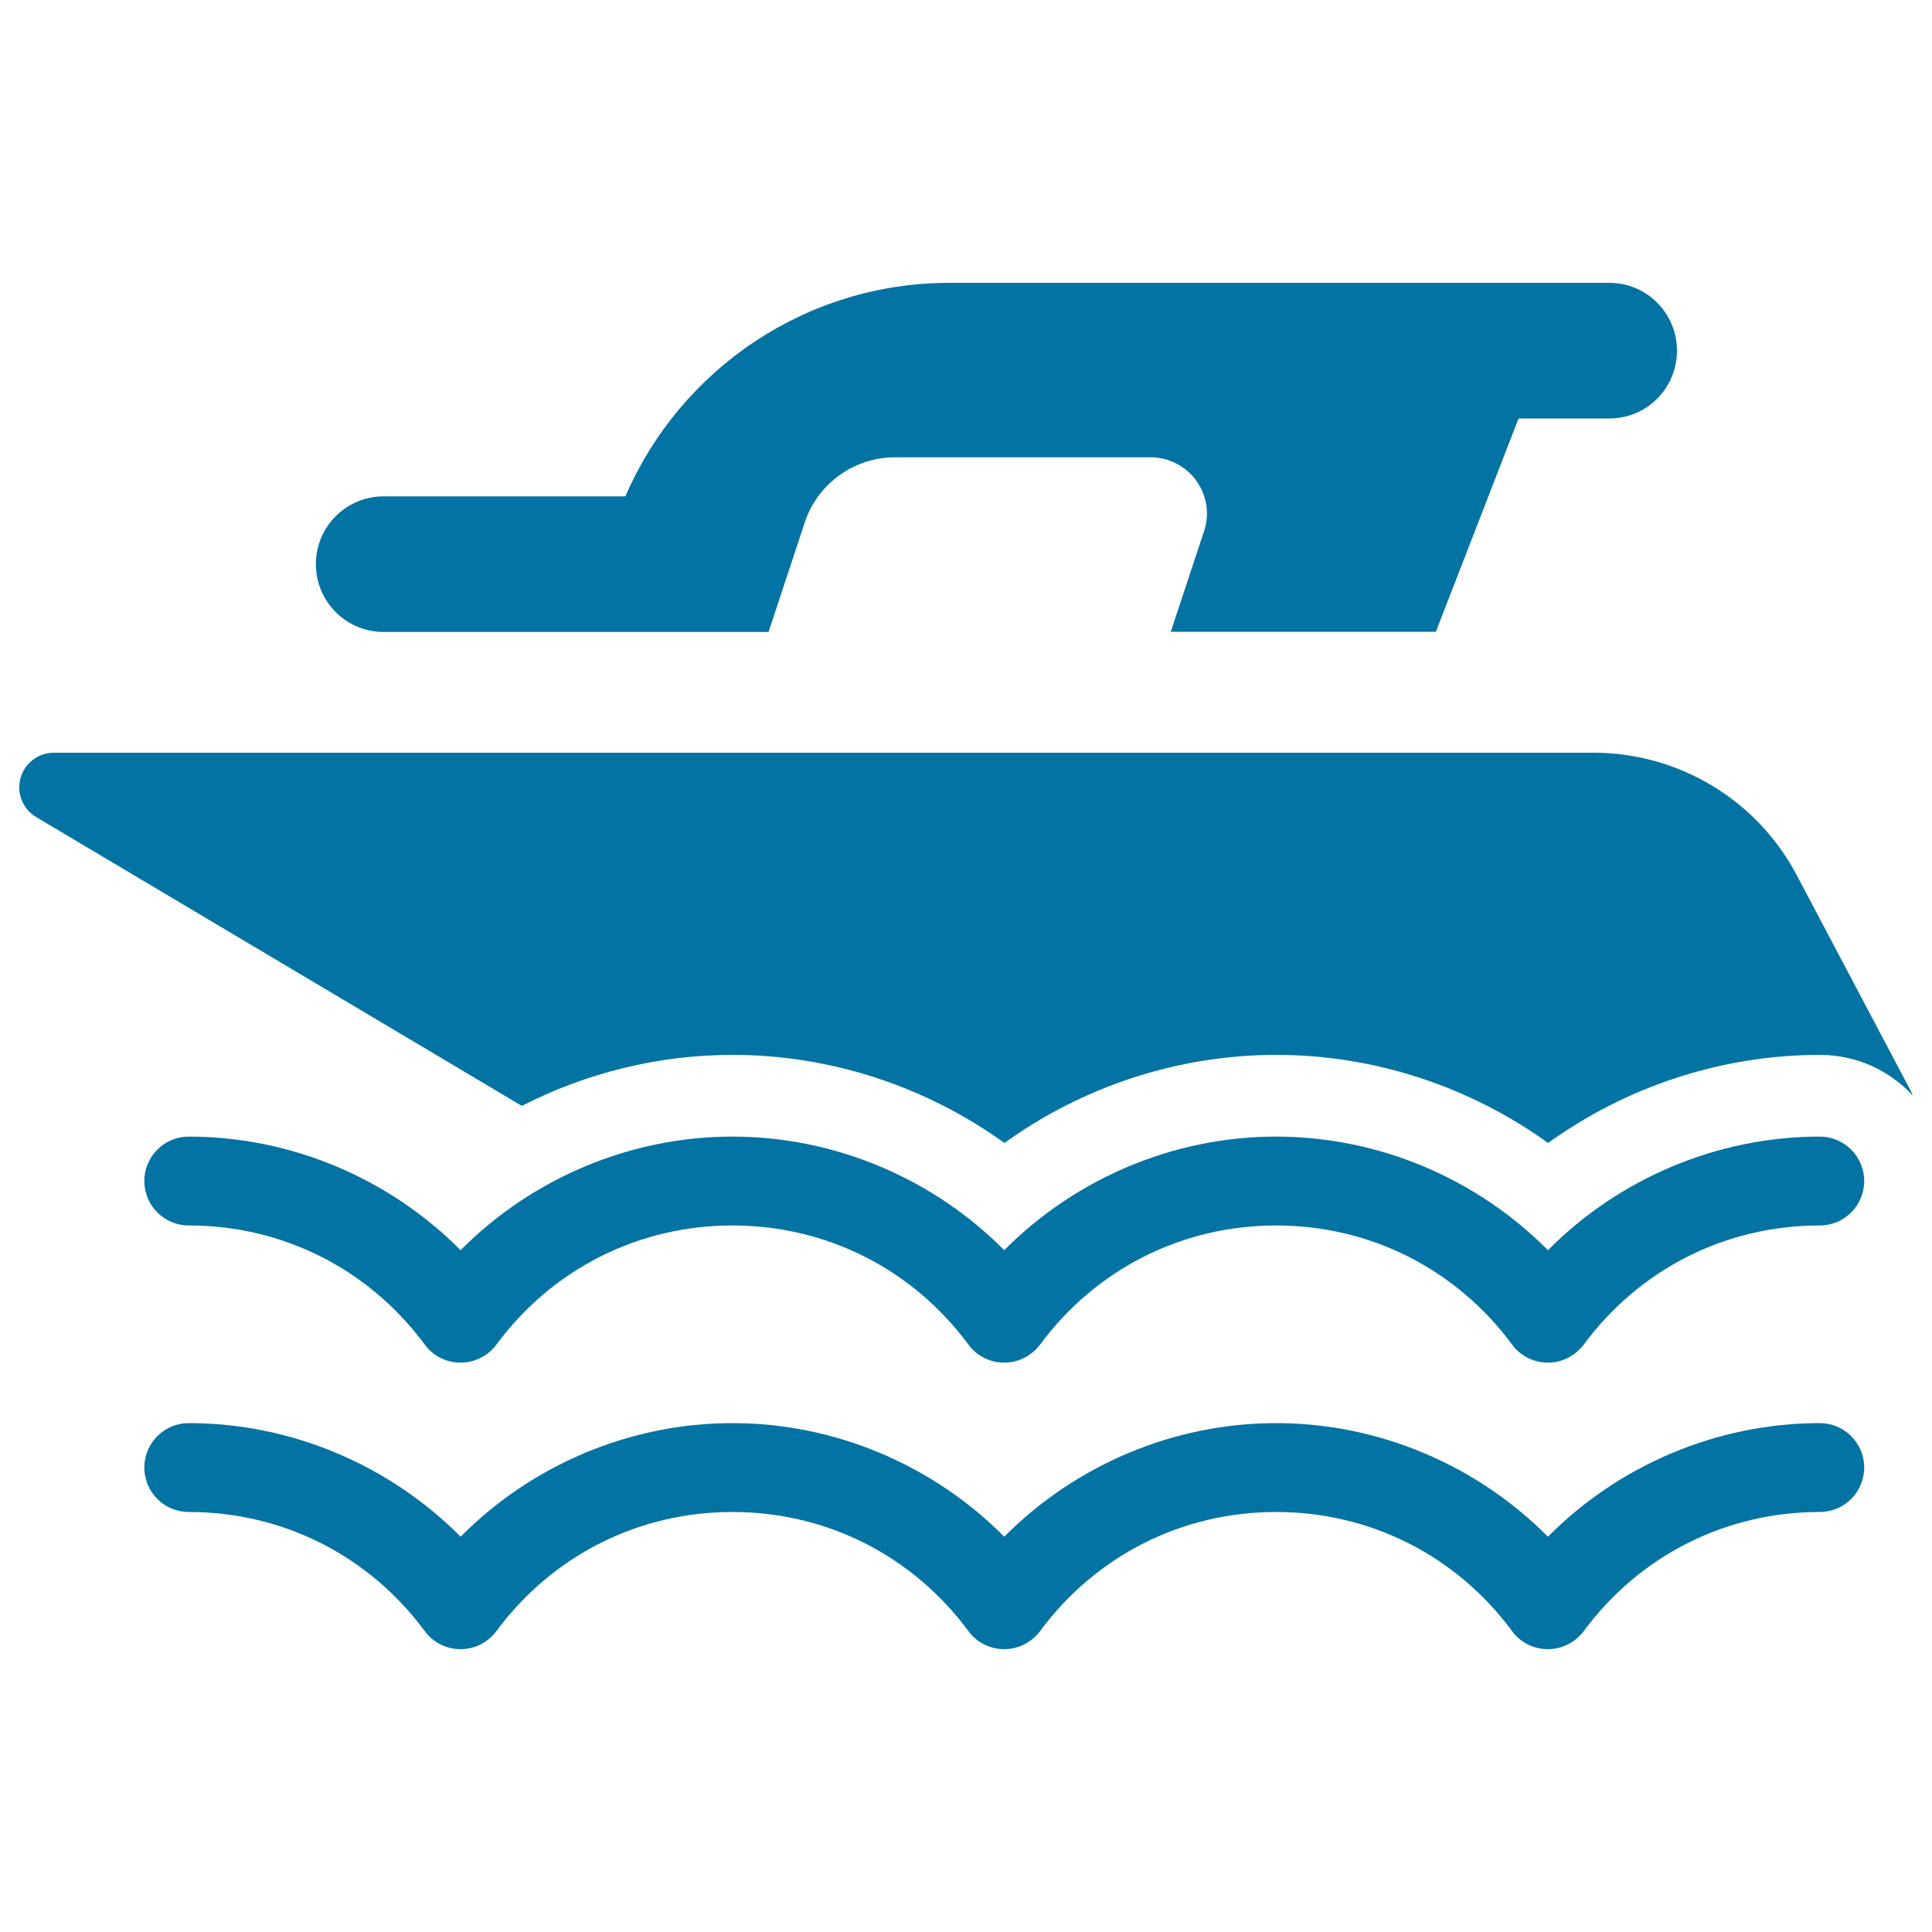
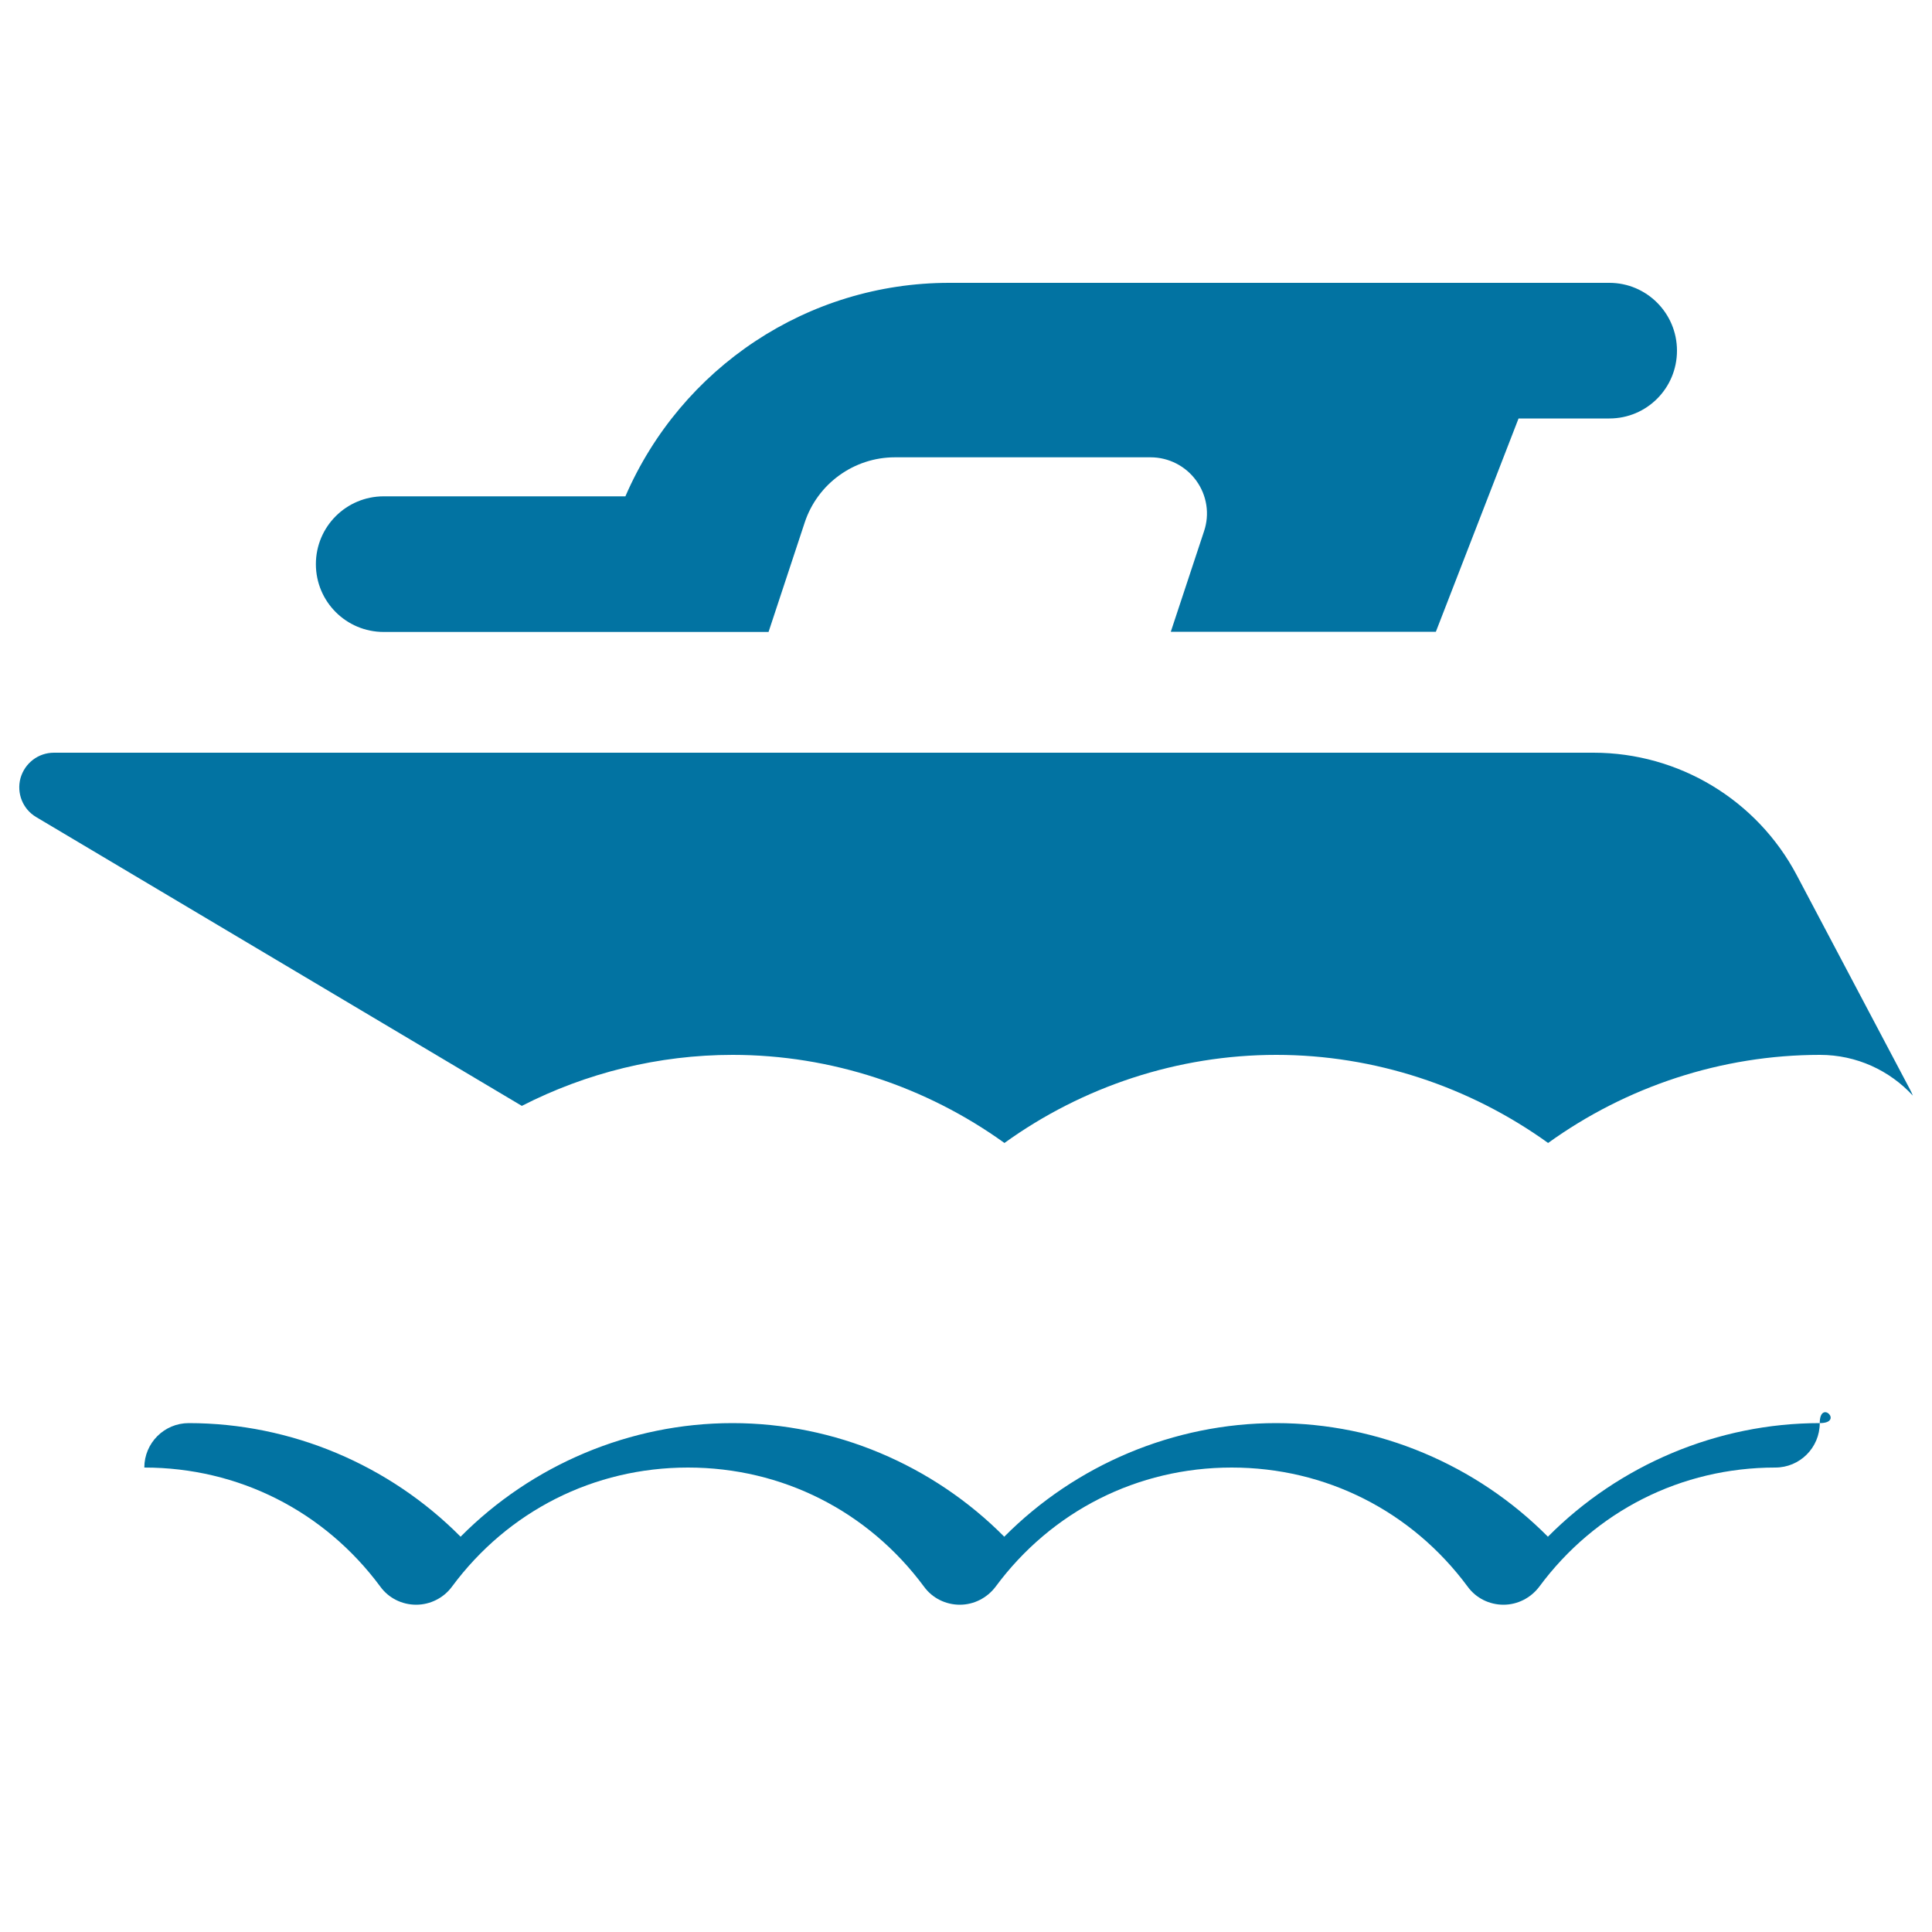
<svg xmlns="http://www.w3.org/2000/svg" viewBox="0 0 1000 1000" style="fill:#0273a2">
  <title>Yacht SVG icon</title>
  <g id="XMLID_63_">
    <path id="XMLID_67_" d="M198.6,327.1c62.5,0,92.5,0,105.9,0c6.7,0,9.2,0,9.5,0c11.7,0,36.1,0,83.8,0l18.7-56.6c6.6-20.1,25.5-33.8,46.7-33.8h132.3c9.4,0,18.2,4.5,23.7,12.1c5.5,7.6,7,17.3,4,26.2l-17.2,52h137.2L786,216.6h47c19.4,0,35-15.7,35-35.1s-15.7-35.1-35-35.1c-119.2,0-172.4,0-194.2,0c-9.6,0-13.3,0-13.6,0c0,0,0,0,0,0c-17.8,0-56.2,0-133.9,0c-73.2,0-138.7,43.8-167.6,110.5H198.6c-19.4,0-35.1,15.7-35.1,35.1C163.5,311.4,179.2,327.1,198.6,327.1z" />
    <path id="XMLID_66_" d="M988.5,563.7L930,453c-20.6-39-61.1-63.4-105.2-63.4l-796.9,0c-8.1,0-15.1,5.4-17.3,13.2c-2.1,7.8,1.2,16,8.1,20.1l251.4,149.5c33.4-17.1,70.8-26.4,109.1-26.4c50.9,0,100.1,16.4,140.7,45.6c40.5-29.2,89.8-45.6,140.7-45.6c50.9,0,100.1,16.4,140.7,45.6c40.5-29.2,89.8-45.6,140.7-45.6c19,0,36.1,8.1,48.1,21.1C989.6,565.9,989.1,564.8,988.5,563.7z" />
-     <path id="XMLID_65_" d="M941.9,588.3c-52.9,0-103.8,21.6-140.7,58.8c-36.9-37.2-87.7-58.8-140.7-58.8c-52.9,0-103.8,21.6-140.7,58.8c-36.9-37.2-87.7-58.8-140.7-58.8c-52.9,0-103.8,21.6-140.7,58.8c-36.9-37.2-87.7-58.8-140.7-58.8c-12.7,0-23,10.3-23,23s10.3,23,23,23c48.7,0,93.2,22.5,122.2,61.7c4.3,5.9,11.2,9.3,18.5,9.3c7.3,0,14.2-3.5,18.5-9.3c29-39.2,73.5-61.7,122.2-61.7c48.7,0,93.2,22.5,122.2,61.7c4.3,5.9,11.2,9.3,18.5,9.3c7.3,0,14.1-3.5,18.5-9.3c29-39.2,73.5-61.7,122.2-61.7c48.7,0,93.2,22.5,122.2,61.7c4.3,5.9,11.2,9.3,18.5,9.3c7.3,0,14.1-3.5,18.5-9.3c29-39.2,73.5-61.7,122.2-61.7c12.7,0,23-10.3,23-23S954.6,588.3,941.9,588.3z" />
-     <path id="XMLID_64_" d="M941.9,736.6c-52.9,0-103.8,21.6-140.7,58.8c-36.9-37.2-87.7-58.8-140.7-58.8c-52.9,0-103.8,21.6-140.7,58.8c-36.9-37.2-87.7-58.8-140.7-58.8s-103.8,21.6-140.7,58.8c-36.9-37.2-87.7-58.8-140.7-58.8c-12.7,0-23,10.3-23,23s10.3,23,23,23c48.7,0,93.2,22.5,122.2,61.7c4.3,5.9,11.2,9.3,18.5,9.3c7.3,0,14.2-3.5,18.5-9.3c29-39.2,73.5-61.7,122.2-61.7c48.7,0,93.2,22.5,122.2,61.7c4.3,5.9,11.2,9.3,18.5,9.3c7.3,0,14.1-3.5,18.5-9.3c29-39.2,73.5-61.7,122.2-61.7c48.7,0,93.2,22.5,122.2,61.7c4.3,5.9,11.2,9.3,18.5,9.3c7.3,0,14.1-3.5,18.5-9.3c29-39.2,73.5-61.7,122.2-61.7c12.7,0,23-10.3,23-23S954.6,736.6,941.9,736.6z" />
+     <path id="XMLID_64_" d="M941.9,736.6c-52.9,0-103.8,21.6-140.7,58.8c-36.9-37.2-87.7-58.8-140.7-58.8c-52.9,0-103.8,21.6-140.7,58.8c-36.9-37.2-87.7-58.8-140.7-58.8s-103.8,21.6-140.7,58.8c-36.9-37.2-87.7-58.8-140.7-58.8c-12.7,0-23,10.3-23,23c48.7,0,93.2,22.5,122.2,61.7c4.3,5.9,11.2,9.3,18.5,9.3c7.3,0,14.2-3.5,18.5-9.3c29-39.2,73.5-61.7,122.2-61.7c48.7,0,93.2,22.5,122.2,61.7c4.3,5.9,11.2,9.3,18.5,9.3c7.3,0,14.1-3.5,18.5-9.3c29-39.2,73.5-61.7,122.2-61.7c48.7,0,93.2,22.5,122.2,61.7c4.3,5.9,11.2,9.3,18.5,9.3c7.3,0,14.1-3.5,18.5-9.3c29-39.2,73.5-61.7,122.2-61.7c12.7,0,23-10.3,23-23S954.6,736.6,941.9,736.6z" />
  </g>
</svg>